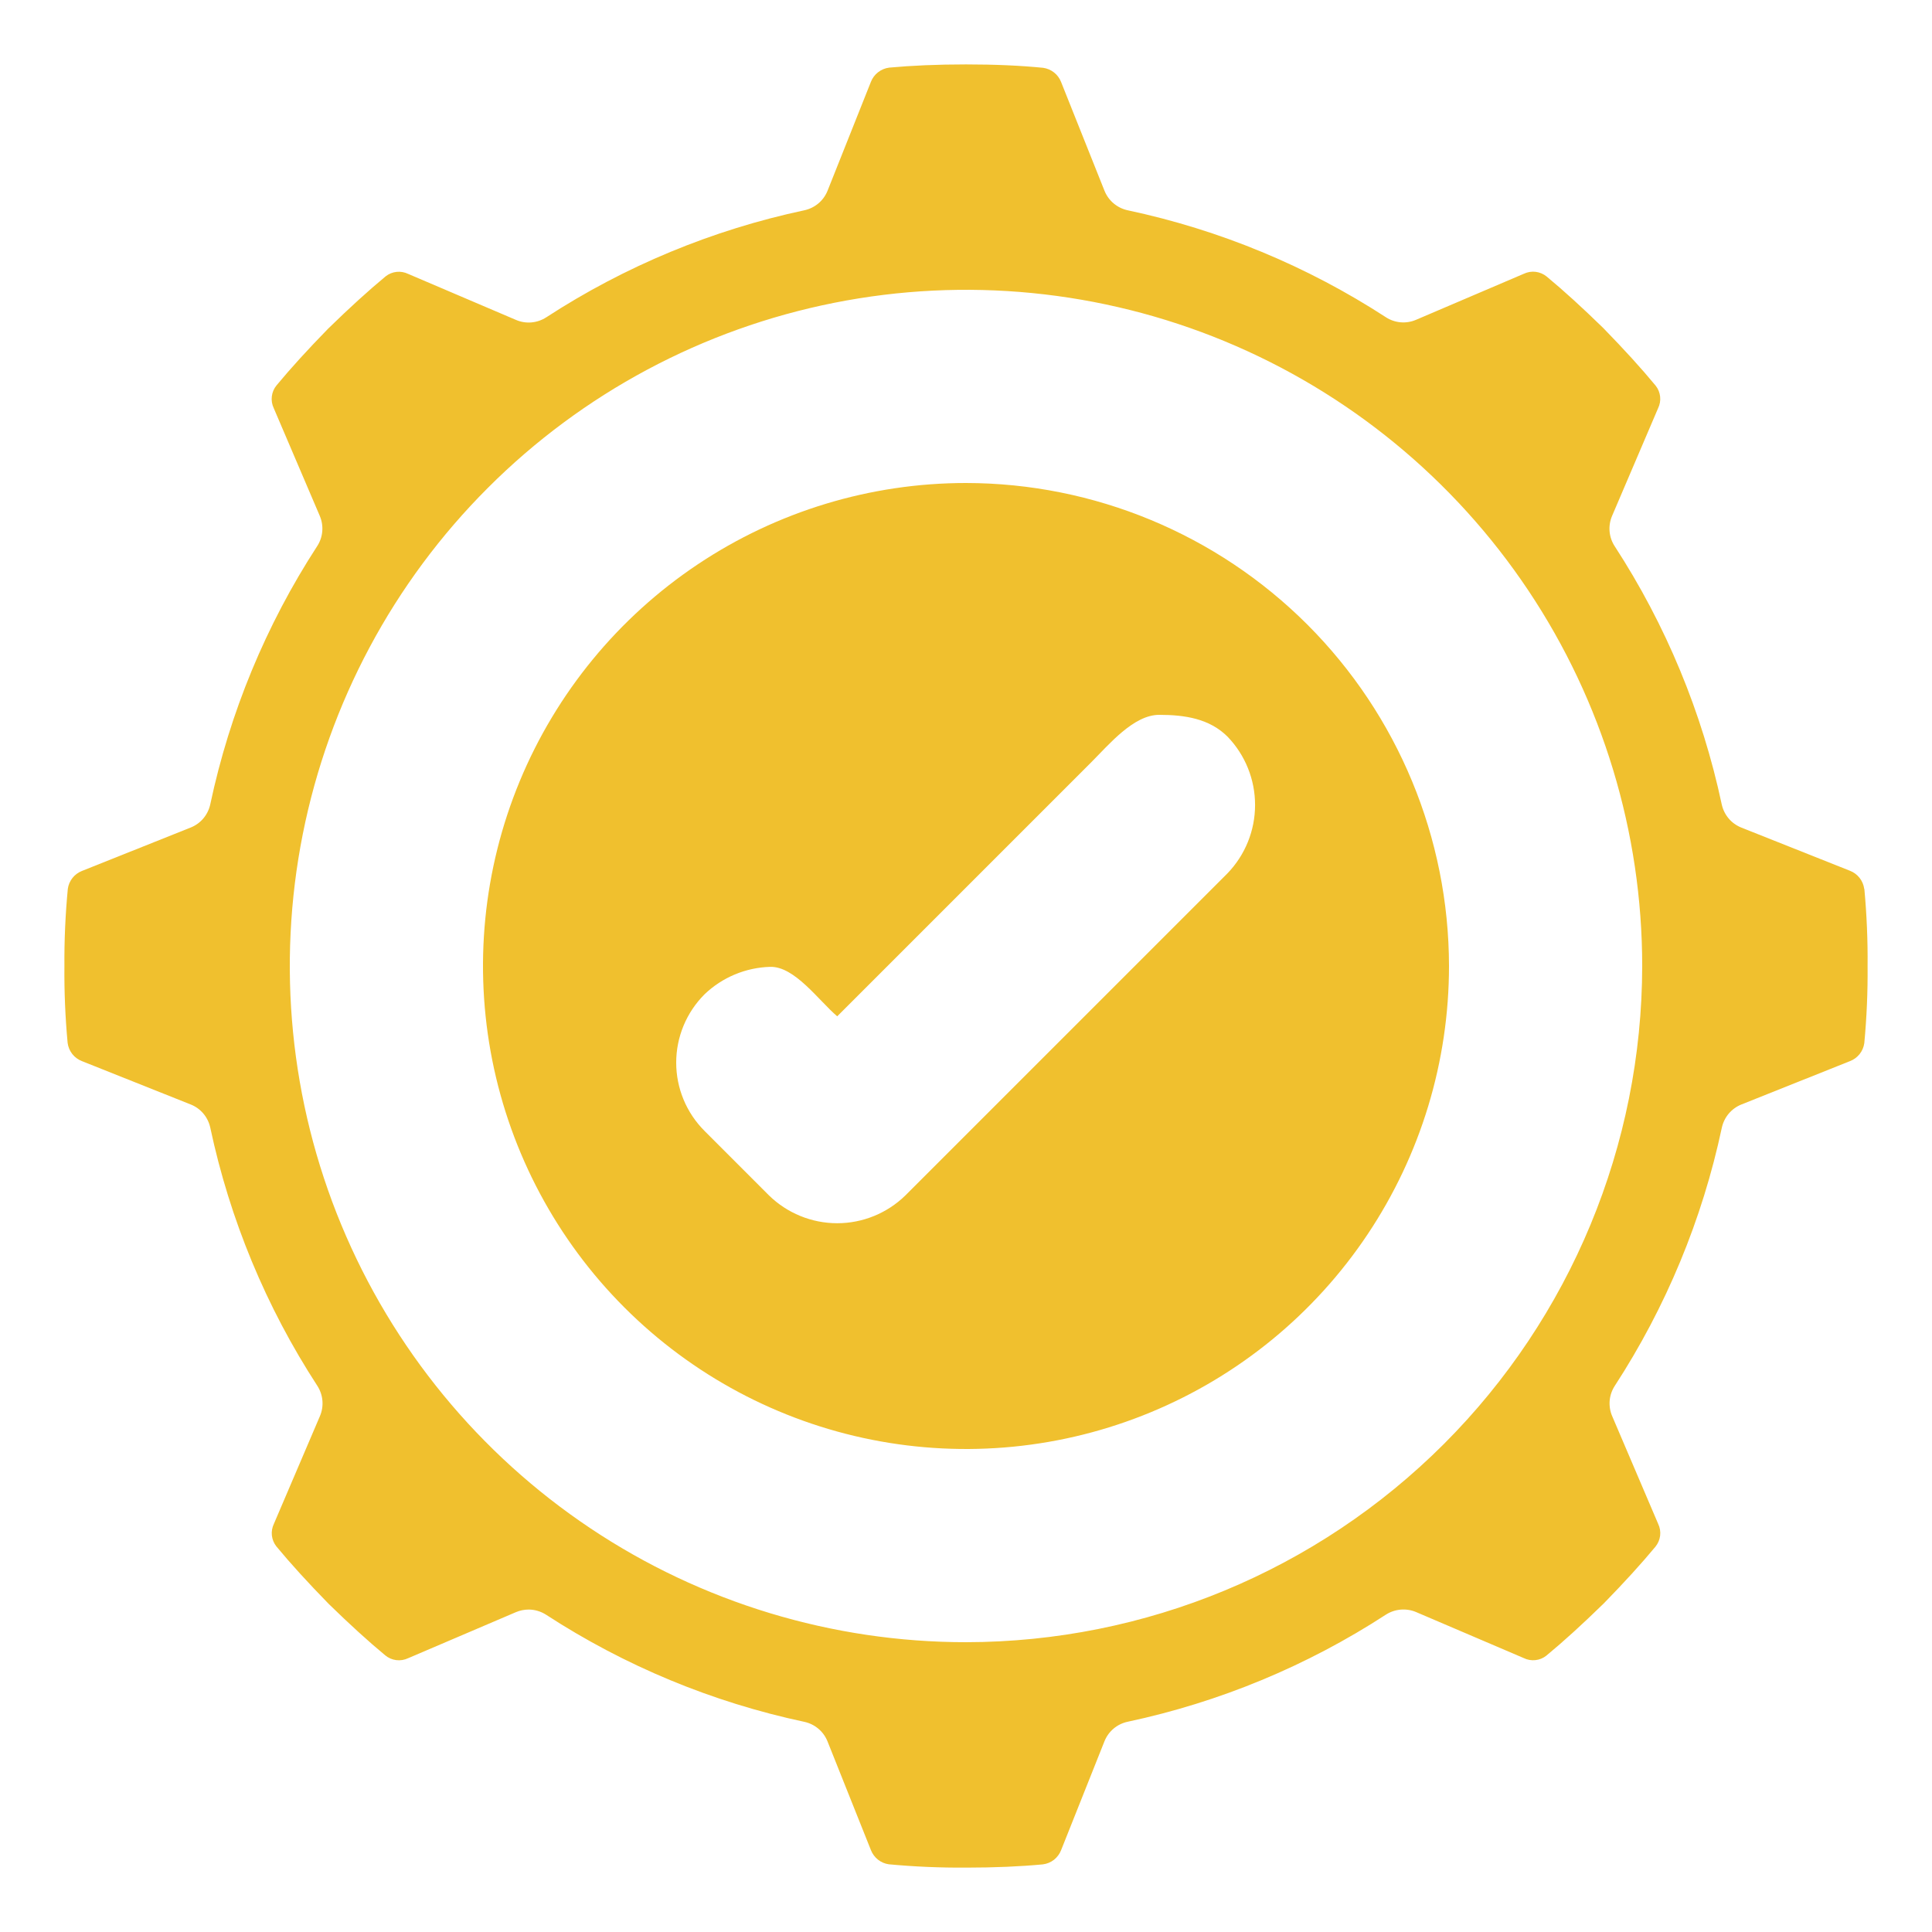
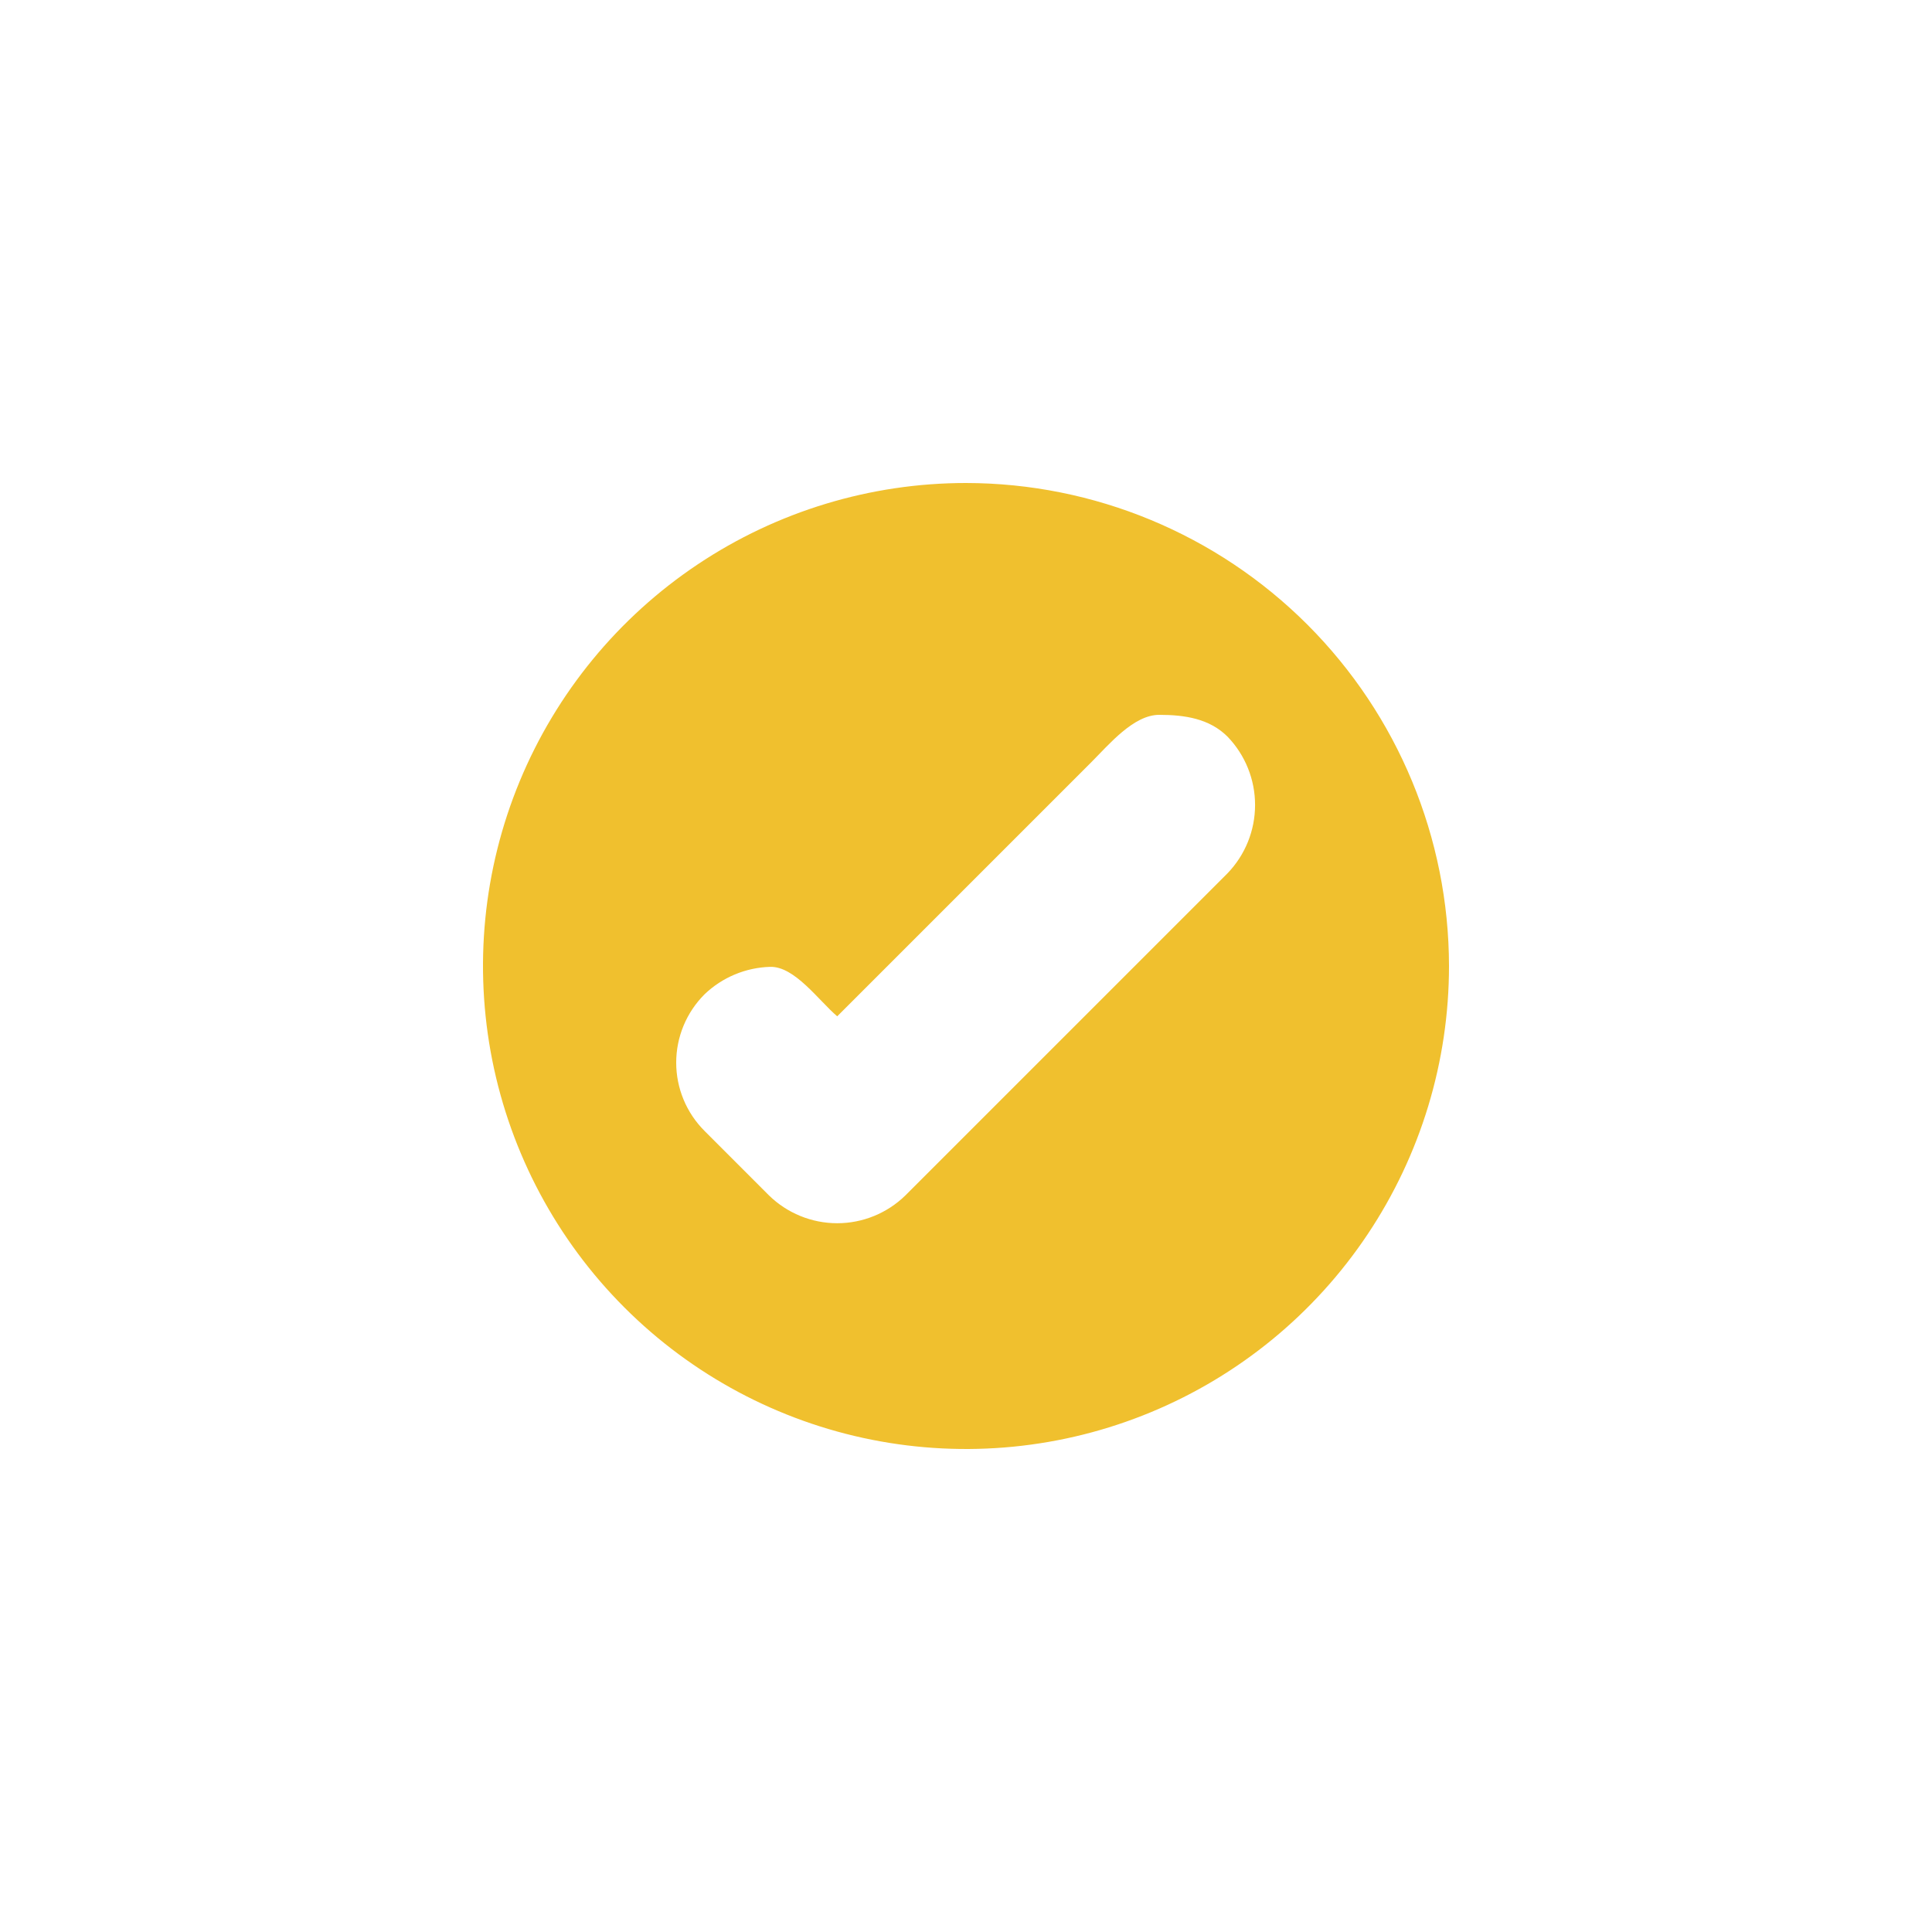
<svg xmlns="http://www.w3.org/2000/svg" width="50" height="50" viewBox="0 0 50 50" fill="none">
-   <path d="M48.245 23C48.231 22.897 48.189 22.799 48.124 22.717C48.059 22.636 47.974 22.573 47.876 22.535L45.064 21.417C44.937 21.366 44.824 21.285 44.736 21.18C44.648 21.075 44.587 20.95 44.558 20.816C44.052 18.438 43.113 16.174 41.788 14.136C41.713 14.022 41.668 13.89 41.656 13.754C41.644 13.618 41.666 13.481 41.719 13.355L42.911 10.565C42.957 10.472 42.975 10.368 42.964 10.265C42.953 10.162 42.914 10.063 42.849 9.982C42.473 9.527 42.045 9.057 41.493 8.49C40.942 7.953 40.472 7.525 40.028 7.157C39.946 7.09 39.847 7.048 39.743 7.035C39.638 7.022 39.532 7.04 39.437 7.085L36.646 8.277C36.52 8.331 36.383 8.353 36.247 8.341C36.111 8.329 35.98 8.284 35.865 8.209C33.827 6.885 31.562 5.947 29.184 5.442C29.05 5.413 28.926 5.352 28.821 5.264C28.716 5.176 28.635 5.063 28.584 4.936L27.46 2.12C27.422 2.024 27.36 1.939 27.278 1.875C27.197 1.811 27.1 1.77 26.998 1.755C26.399 1.696 25.75 1.667 25 1.667C24.25 1.667 23.601 1.696 23.012 1.75C22.907 1.763 22.807 1.805 22.724 1.87C22.64 1.935 22.576 2.022 22.538 2.121L21.417 4.936C21.366 5.063 21.285 5.176 21.18 5.264C21.075 5.352 20.951 5.413 20.817 5.442C18.439 5.948 16.174 6.887 14.136 8.213C14.021 8.287 13.89 8.332 13.754 8.344C13.618 8.356 13.481 8.334 13.355 8.28L10.564 7.089C10.471 7.044 10.367 7.025 10.264 7.036C10.161 7.047 10.062 7.087 9.981 7.151C9.527 7.528 9.057 7.955 8.491 8.507C7.953 9.059 7.525 9.529 7.158 9.972C7.09 10.053 7.048 10.152 7.035 10.257C7.022 10.362 7.039 10.468 7.085 10.564L8.277 13.354C8.33 13.48 8.352 13.617 8.34 13.753C8.328 13.89 8.283 14.021 8.208 14.135C6.884 16.174 5.947 18.438 5.442 20.815C5.413 20.949 5.352 21.074 5.264 21.179C5.176 21.284 5.063 21.365 4.936 21.416L2.121 22.54C2.024 22.578 1.939 22.641 1.875 22.722C1.811 22.804 1.769 22.901 1.755 23.004C1.692 23.667 1.662 24.334 1.667 25C1.661 25.664 1.689 26.328 1.75 26.989C1.763 27.094 1.805 27.193 1.87 27.277C1.935 27.36 2.022 27.424 2.121 27.462L4.936 28.584C5.063 28.634 5.176 28.716 5.264 28.82C5.352 28.925 5.413 29.05 5.442 29.184C5.948 31.562 6.887 33.827 8.213 35.865C8.287 35.98 8.332 36.111 8.344 36.247C8.356 36.383 8.334 36.52 8.281 36.646L7.089 39.435C7.044 39.529 7.025 39.633 7.036 39.736C7.047 39.839 7.087 39.937 7.151 40.019C7.528 40.474 7.956 40.944 8.507 41.509C9.058 42.046 9.528 42.474 9.972 42.842C10.053 42.909 10.152 42.951 10.257 42.964C10.362 42.977 10.468 42.959 10.563 42.914L13.353 41.722C13.457 41.678 13.568 41.656 13.681 41.655C13.842 41.656 13.999 41.703 14.134 41.79C16.173 43.116 18.438 44.055 20.816 44.561C20.95 44.59 21.075 44.651 21.179 44.739C21.284 44.827 21.365 44.94 21.416 45.067L22.54 47.882C22.578 47.979 22.641 48.063 22.722 48.128C22.803 48.192 22.901 48.234 23.003 48.248C23.667 48.31 24.334 48.338 25 48.334C25.75 48.334 26.399 48.305 26.988 48.25C27.094 48.237 27.193 48.196 27.277 48.131C27.36 48.065 27.424 47.978 27.462 47.88L28.583 45.065C28.634 44.937 28.715 44.825 28.82 44.736C28.925 44.648 29.05 44.587 29.183 44.559C31.562 44.052 33.827 43.113 35.865 41.788C35.98 41.714 36.111 41.669 36.247 41.657C36.383 41.645 36.52 41.666 36.646 41.719L39.435 42.911C39.528 42.957 39.633 42.975 39.736 42.964C39.839 42.953 39.937 42.914 40.018 42.849C40.474 42.472 40.944 42.044 41.508 41.494C42.046 40.943 42.473 40.473 42.842 40.029C42.909 39.947 42.951 39.848 42.964 39.743C42.977 39.639 42.959 39.532 42.913 39.437L41.722 36.647C41.668 36.521 41.647 36.384 41.658 36.248C41.67 36.112 41.716 35.981 41.79 35.866C43.115 33.828 44.055 31.563 44.561 29.184C44.59 29.051 44.651 28.926 44.739 28.821C44.827 28.717 44.94 28.635 45.067 28.584L47.882 27.46C47.978 27.423 48.063 27.36 48.128 27.278C48.192 27.197 48.233 27.1 48.248 26.997C48.31 26.333 48.339 25.667 48.333 25C48.339 24.337 48.311 23.673 48.25 23.012L48.245 23ZM25 42.5C21.539 42.5 18.155 41.474 15.278 39.551C12.4 37.628 10.157 34.895 8.832 31.697C7.508 28.5 7.161 24.981 7.836 21.586C8.512 18.192 10.178 15.073 12.626 12.626C15.073 10.178 18.191 8.512 21.586 7.837C24.981 7.161 28.499 7.508 31.697 8.832C34.895 10.157 37.628 12.4 39.551 15.278C41.474 18.156 42.5 21.539 42.5 25C42.495 29.64 40.649 34.088 37.369 37.369C34.088 40.65 29.64 42.495 25 42.5Z" fill="#F0C02E" />
  <path d="M25 12.5C22.528 12.5 20.111 13.233 18.055 14.607C16 15.98 14.398 17.932 13.451 20.216C12.505 22.5 12.258 25.014 12.74 27.439C13.223 29.863 14.413 32.091 16.161 33.839C17.909 35.587 20.137 36.778 22.561 37.26C24.986 37.742 27.5 37.495 29.784 36.548C32.068 35.602 34.02 34 35.393 31.945C36.767 29.889 37.5 27.472 37.5 25C37.496 21.686 36.178 18.509 33.835 16.165C31.491 13.822 28.314 12.504 25 12.5ZM31.767 22.602L23.434 30.935C22.962 31.397 22.328 31.657 21.667 31.657C21.006 31.657 20.371 31.397 19.899 30.935L18.233 29.268C17.764 28.799 17.5 28.164 17.5 27.501C17.5 26.838 17.764 26.202 18.233 25.733C18.691 25.294 19.296 25.041 19.93 25.022C20.565 25.004 21.184 25.89 21.667 26.302L28.235 19.734C28.704 19.265 29.337 18.5 30 18.5C30.663 18.5 31.301 18.597 31.77 19.066C32.227 19.541 32.482 20.175 32.481 20.834C32.481 21.494 32.225 22.127 31.767 22.602Z" fill="#F0C02E" />
</svg>